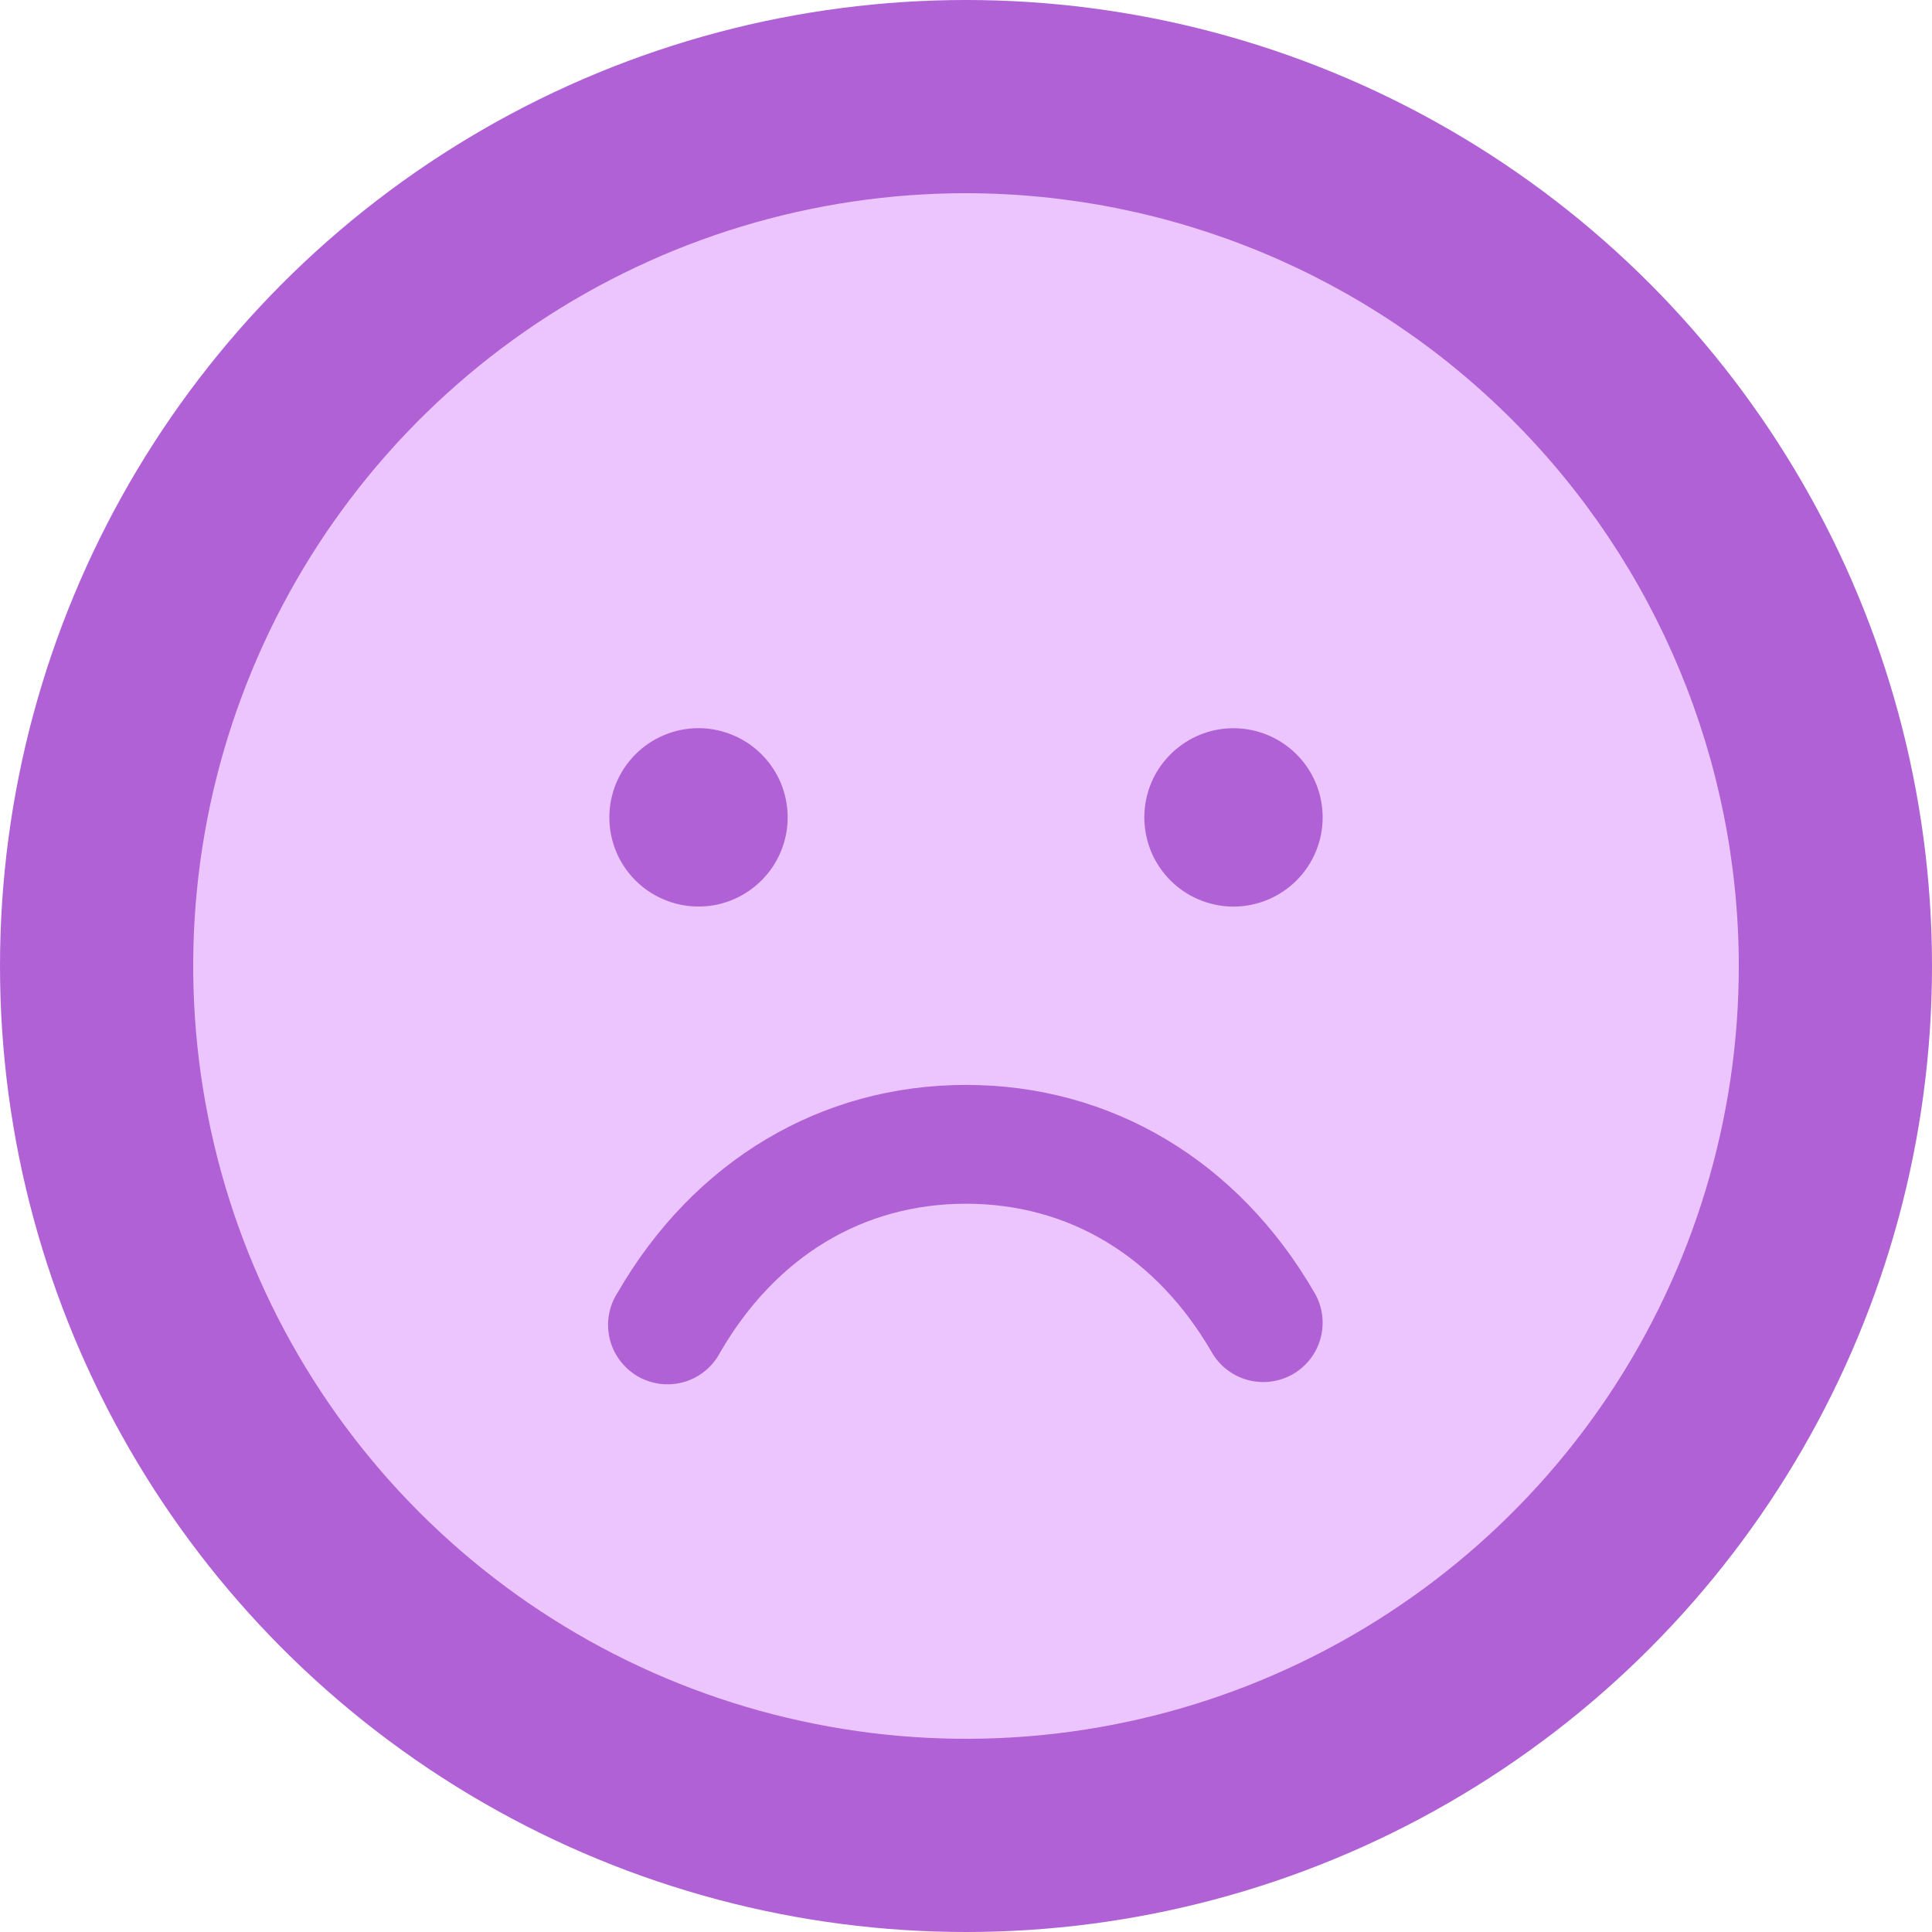
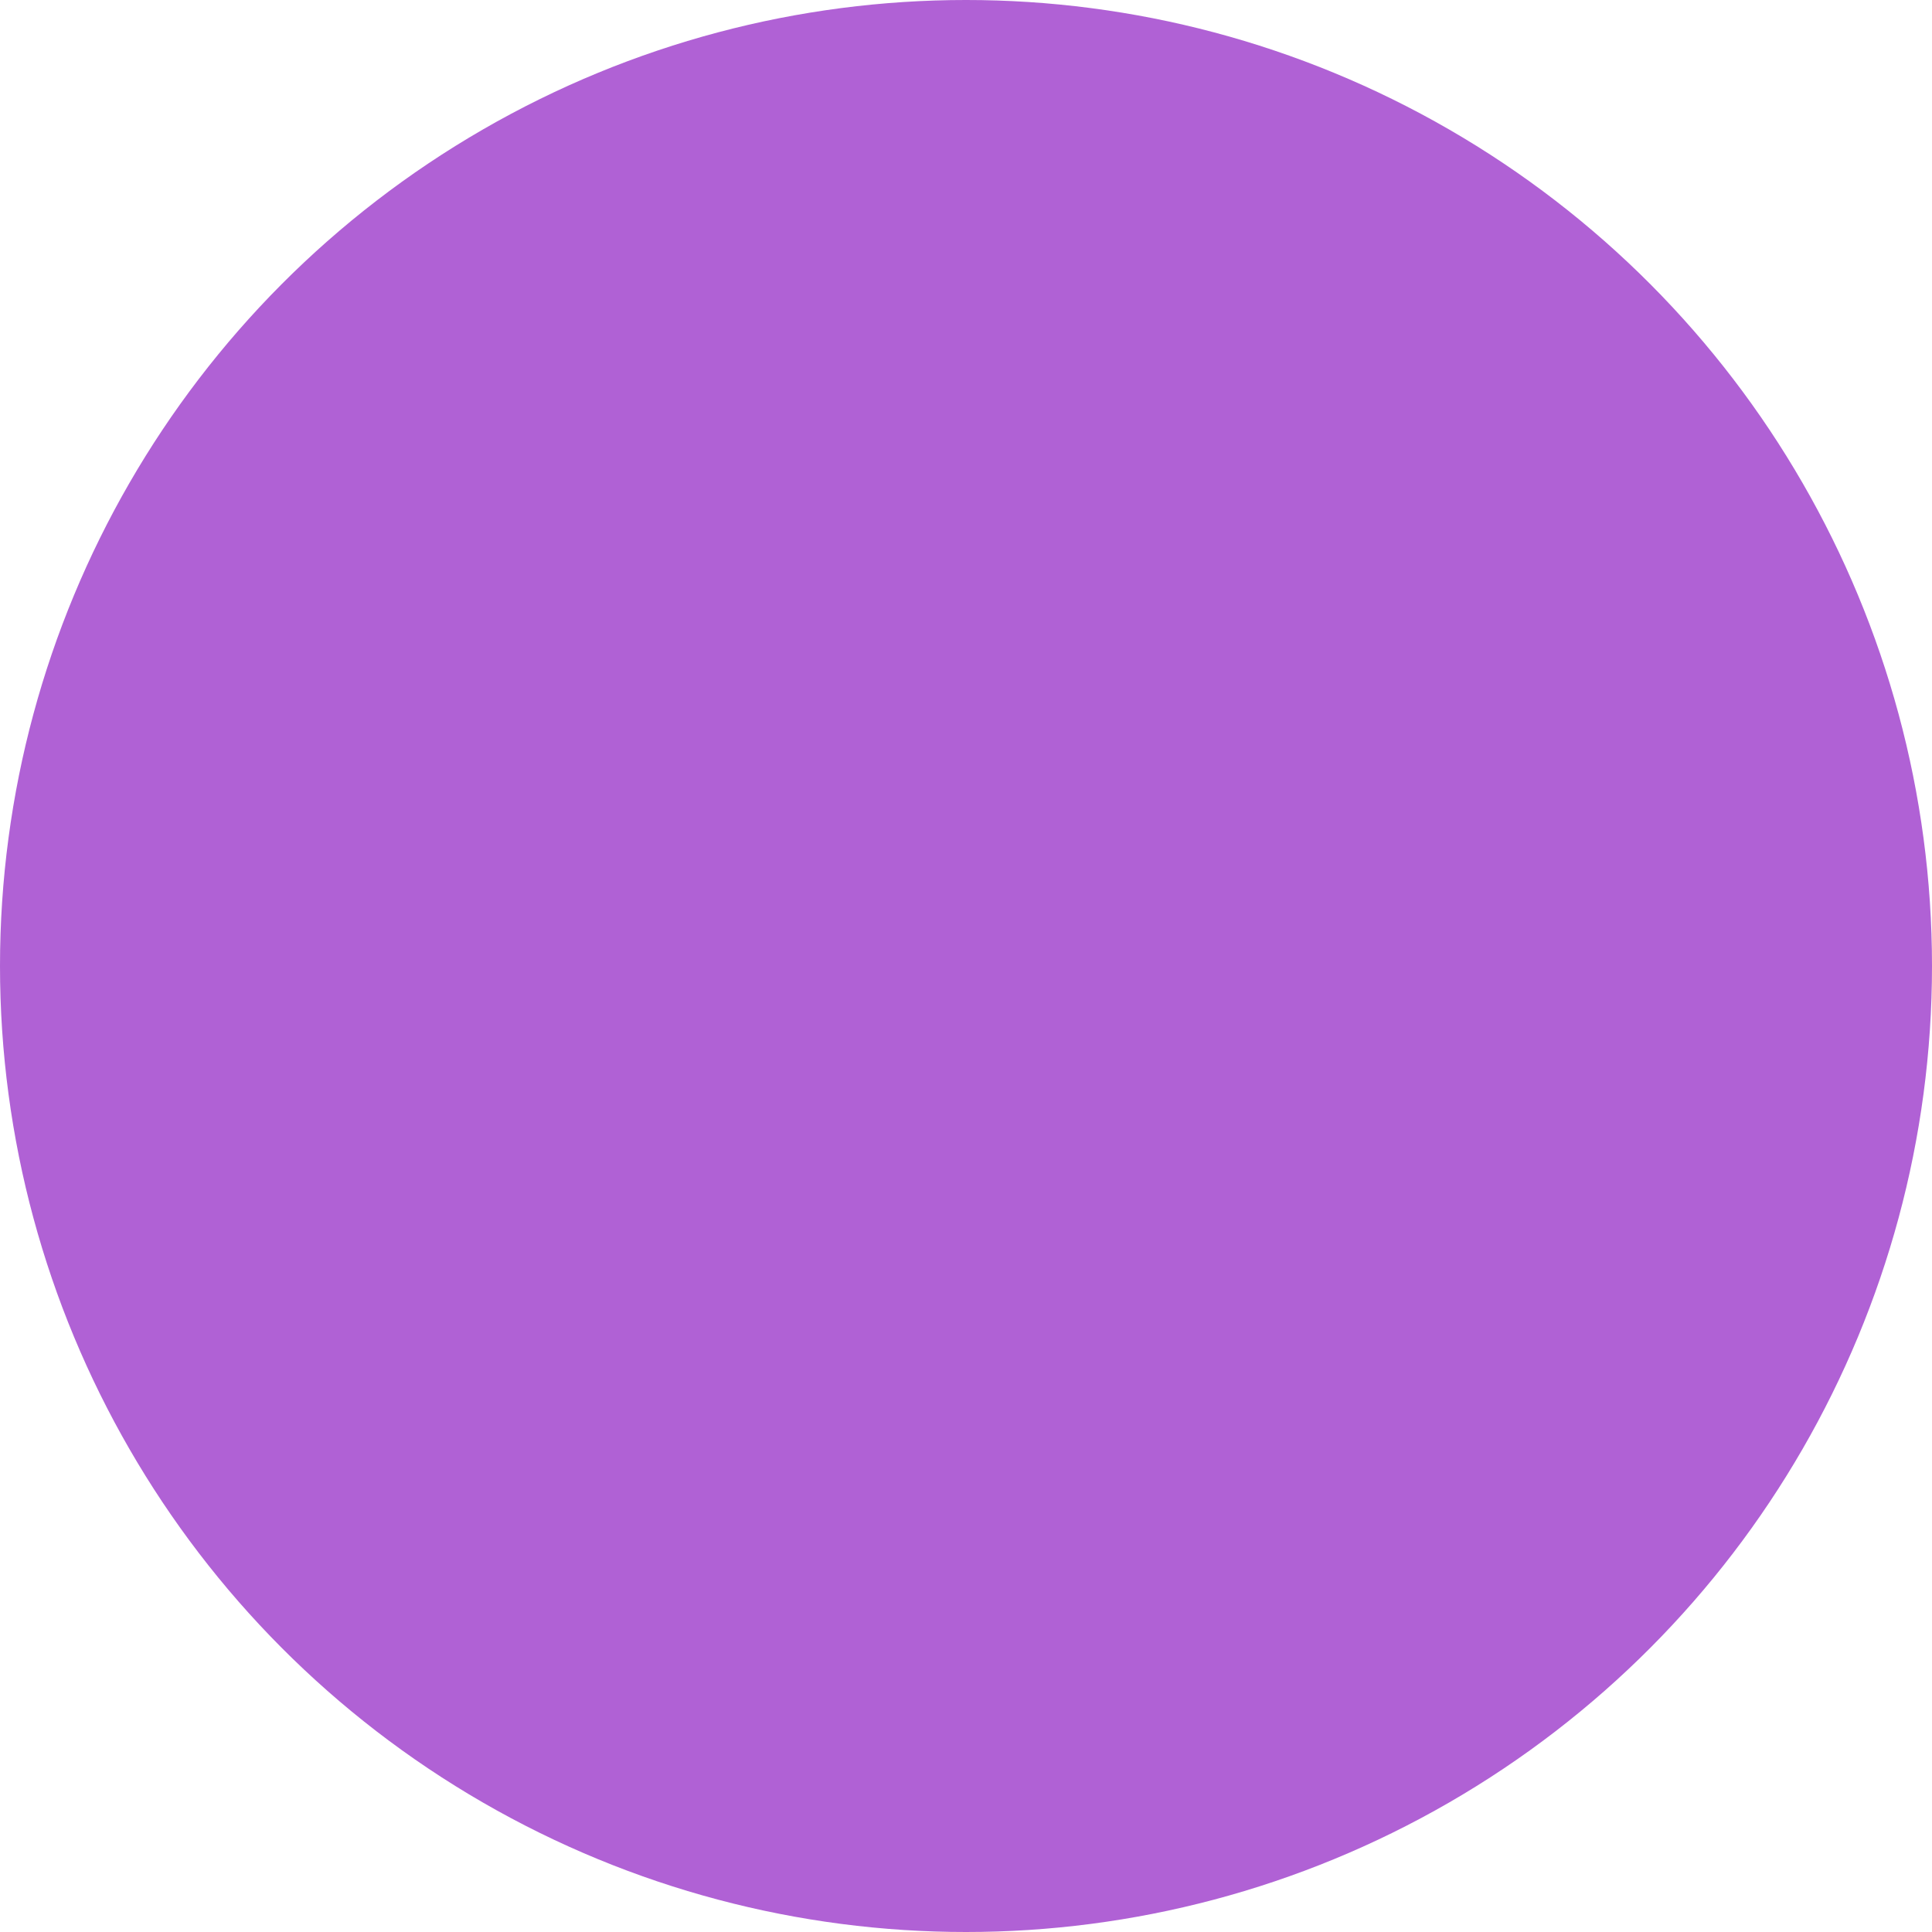
<svg xmlns="http://www.w3.org/2000/svg" width="20" height="20" viewBox="0 0 20 20" fill="none">
  <circle cx="10" cy="10" r="10" fill="#B061D5" />
-   <path d="M10 2C8.418 2 6.871 2.469 5.555 3.348C4.24 4.227 3.214 5.477 2.609 6.939C2.003 8.4 1.845 10.009 2.154 11.561C2.462 13.113 3.224 14.538 4.343 15.657C5.462 16.776 6.887 17.538 8.439 17.846C9.991 18.155 11.6 17.997 13.062 17.391C14.523 16.785 15.773 15.76 16.652 14.445C17.531 13.129 18 11.582 18 10C17.998 7.879 17.154 5.845 15.654 4.346C14.155 2.846 12.121 2.002 10 2ZM7.231 7.538C7.413 7.538 7.592 7.593 7.744 7.694C7.895 7.795 8.014 7.94 8.084 8.108C8.153 8.277 8.172 8.463 8.136 8.642C8.1 8.821 8.013 8.985 7.883 9.114C7.754 9.243 7.59 9.331 7.411 9.367C7.232 9.402 7.046 9.384 6.878 9.314C6.709 9.244 6.565 9.126 6.463 8.974C6.362 8.823 6.308 8.644 6.308 8.462C6.308 8.217 6.405 7.982 6.578 7.809C6.751 7.636 6.986 7.538 7.231 7.538ZM13.385 14.225C13.243 14.306 13.076 14.328 12.918 14.286C12.761 14.244 12.626 14.141 12.545 14C11.97 13.007 11.067 12.461 10 12.461C8.933 12.461 8.03 13.008 7.455 14C7.417 14.073 7.364 14.139 7.3 14.191C7.235 14.244 7.161 14.283 7.082 14.306C7.002 14.329 6.918 14.336 6.836 14.326C6.754 14.316 6.674 14.289 6.602 14.248C6.53 14.206 6.468 14.15 6.418 14.084C6.368 14.018 6.332 13.942 6.312 13.861C6.293 13.78 6.289 13.697 6.303 13.615C6.316 13.533 6.346 13.455 6.391 13.385C7.182 12.016 8.498 11.231 10 11.231C11.502 11.231 12.818 12.015 13.609 13.385C13.691 13.526 13.713 13.694 13.671 13.851C13.629 14.009 13.526 14.143 13.385 14.225ZM12.769 9.385C12.587 9.385 12.408 9.33 12.256 9.229C12.105 9.128 11.986 8.983 11.916 8.815C11.847 8.646 11.828 8.461 11.864 8.281C11.899 8.102 11.987 7.938 12.117 7.809C12.246 7.68 12.41 7.592 12.589 7.556C12.768 7.521 12.954 7.539 13.123 7.609C13.291 7.679 13.435 7.797 13.537 7.949C13.638 8.101 13.692 8.279 13.692 8.462C13.692 8.706 13.595 8.941 13.422 9.114C13.249 9.287 13.014 9.385 12.769 9.385Z" fill="#ECC5FE" />
</svg>